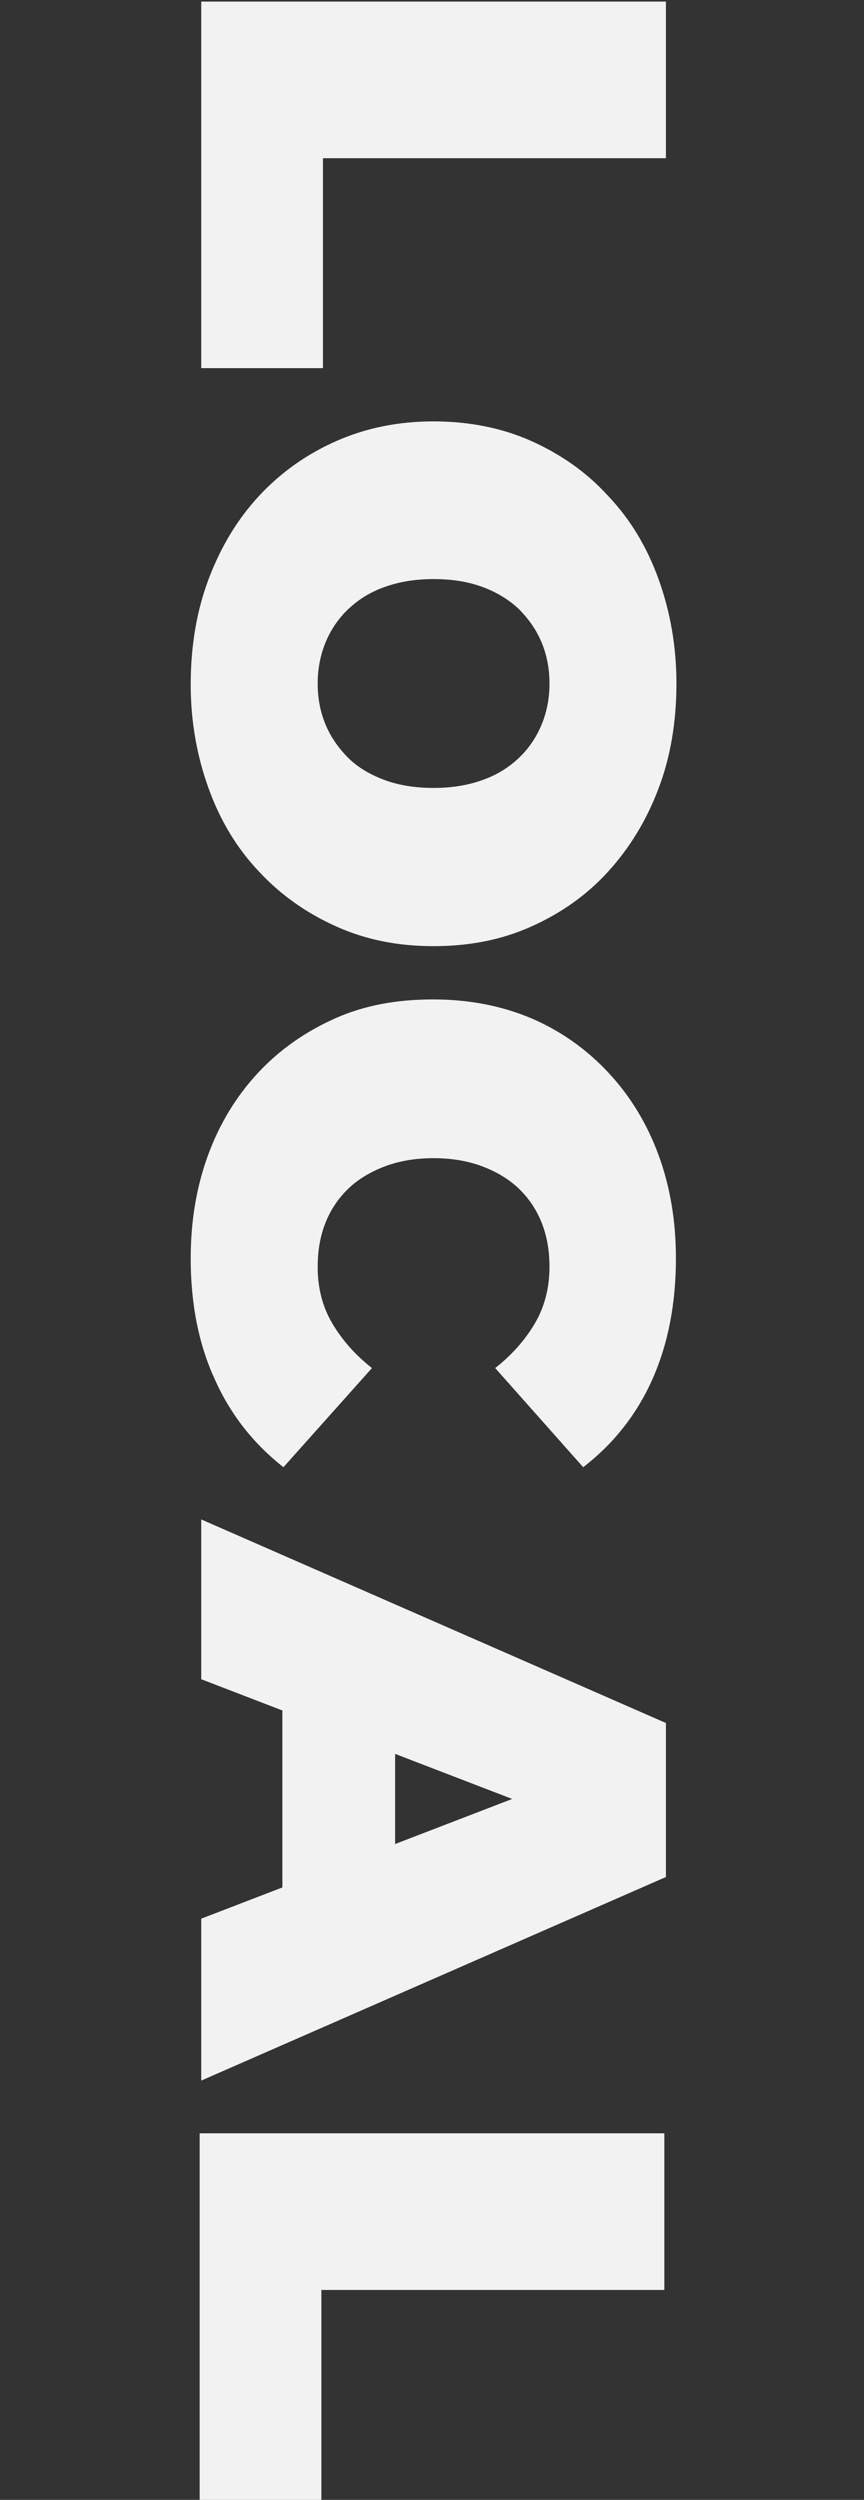
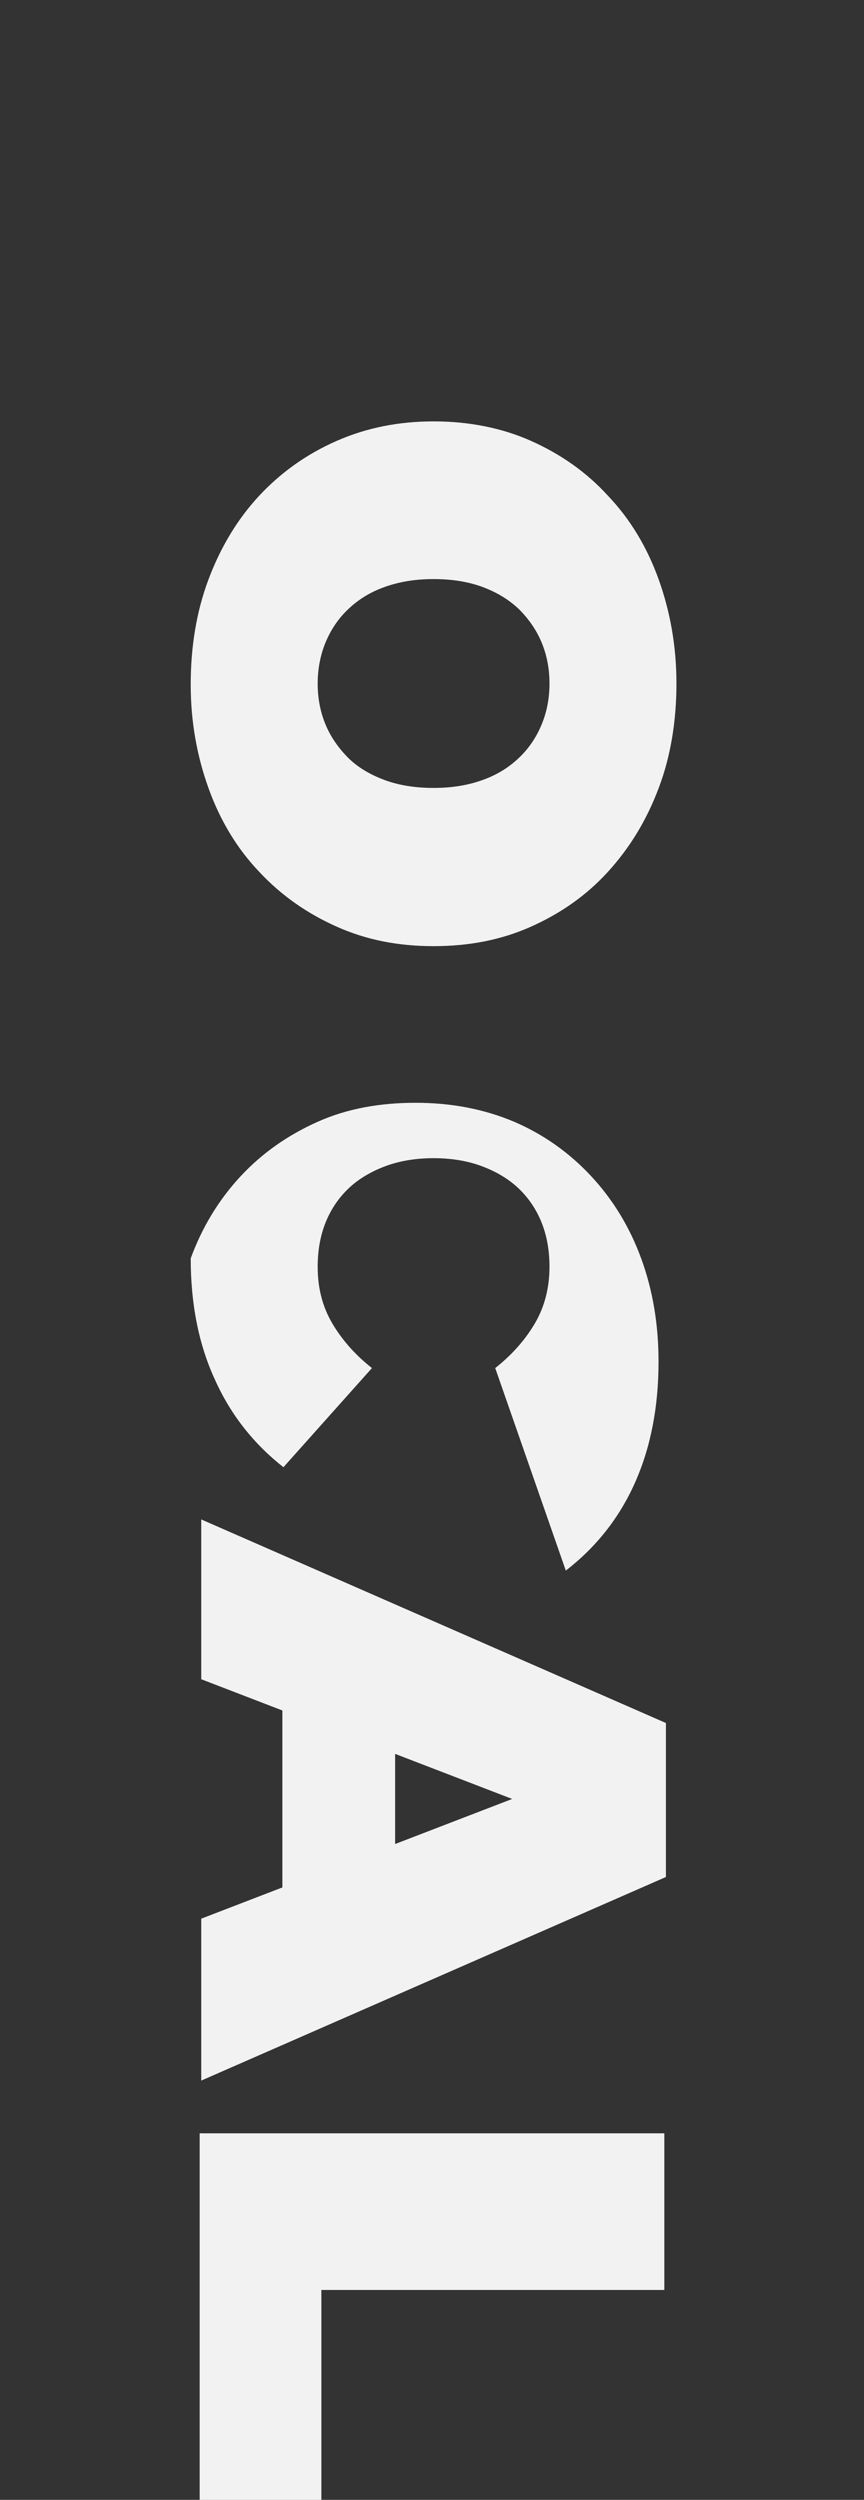
<svg xmlns="http://www.w3.org/2000/svg" version="1.1" id="_レイヤー_1" x="0px" y="0px" viewBox="0 0 164 474" style="enable-background:new 0 0 164 474;" xml:space="preserve">
  <rect x="0" y="0" width="164" height="474" fill="#333333" stroke="none" />
  <style type="text/css">
	.st0{fill:#F2F2F2;}
</style>
-   <path class="st0" d="M38.2,0.3h88.2v29.7H61.3v39.8H38.2V0.3z" />
  <path class="st0" d="M36.2,129.8c0-7.2,1.1-13.9,3.4-20c2.3-6.1,5.5-11.4,9.6-15.8s9-7.9,14.7-10.4s11.8-3.7,18.4-3.7  s12.9,1.2,18.5,3.7c5.6,2.5,10.5,5.9,14.6,10.4c4.2,4.4,7.4,9.7,9.6,15.8s3.4,12.7,3.4,19.8s-1.1,13.9-3.4,19.9  c-2.3,6.1-5.5,11.3-9.6,15.8s-9,7.9-14.6,10.4c-5.6,2.5-11.7,3.7-18.5,3.7s-12.8-1.2-18.4-3.7s-10.5-5.9-14.7-10.4  c-4.2-4.4-7.4-9.7-9.6-15.8S36.2,136.9,36.2,129.8L36.2,129.8z M60.3,129.6c0,2.8,0.5,5.4,1.5,7.8c1,2.4,2.5,4.5,4.3,6.3  s4.2,3.2,6.9,4.2s5.8,1.5,9.3,1.5s6.5-0.5,9.3-1.5s5-2.4,6.9-4.2c1.9-1.8,3.3-3.9,4.3-6.3s1.5-5,1.5-7.8s-0.5-5.4-1.5-7.8  c-1-2.4-2.5-4.5-4.3-6.3c-1.9-1.8-4.2-3.2-6.9-4.2s-5.8-1.5-9.3-1.5s-6.5,0.5-9.3,1.5s-5,2.4-6.9,4.2s-3.3,3.9-4.3,6.3  S60.3,126.9,60.3,129.6z" />
-   <path class="st0" d="M36.2,238.6c0-7.1,1.1-13.6,3.3-19.6c2.2-6,5.4-11.2,9.5-15.6c4.1-4.4,9-7.8,14.6-10.3s11.8-3.6,18.6-3.6  s13,1.2,18.7,3.6c5.6,2.4,10.5,5.9,14.6,10.3c4.1,4.4,7.3,9.6,9.5,15.6s3.3,12.5,3.3,19.6c0,8.6-1.5,16.3-4.5,23  c-3,6.7-7.4,12.2-13.1,16.6L94,259.4c3.3-2.6,5.8-5.5,7.6-8.6s2.7-6.7,2.7-10.6c0-3.1-0.5-5.9-1.5-8.4s-2.5-4.7-4.4-6.5  c-1.9-1.8-4.3-3.2-7-4.2c-2.7-1-5.8-1.5-9.1-1.5s-6.4,0.5-9.1,1.5c-2.7,1-5.1,2.4-7,4.2s-3.4,4-4.4,6.5s-1.5,5.3-1.5,8.4  c0,4,0.9,7.5,2.7,10.6s4.3,6,7.6,8.6l-16.8,18.8c-5.6-4.4-10-9.9-13-16.6C37.7,254.9,36.2,247.2,36.2,238.6L36.2,238.6z" />
+   <path class="st0" d="M36.2,238.6c2.2-6,5.4-11.2,9.5-15.6c4.1-4.4,9-7.8,14.6-10.3s11.8-3.6,18.6-3.6  s13,1.2,18.7,3.6c5.6,2.4,10.5,5.9,14.6,10.3c4.1,4.4,7.3,9.6,9.5,15.6s3.3,12.5,3.3,19.6c0,8.6-1.5,16.3-4.5,23  c-3,6.7-7.4,12.2-13.1,16.6L94,259.4c3.3-2.6,5.8-5.5,7.6-8.6s2.7-6.7,2.7-10.6c0-3.1-0.5-5.9-1.5-8.4s-2.5-4.7-4.4-6.5  c-1.9-1.8-4.3-3.2-7-4.2c-2.7-1-5.8-1.5-9.1-1.5s-6.4,0.5-9.1,1.5c-2.7,1-5.1,2.4-7,4.2s-3.4,4-4.4,6.5s-1.5,5.3-1.5,8.4  c0,4,0.9,7.5,2.7,10.6s4.3,6,7.6,8.6l-16.8,18.8c-5.6-4.4-10-9.9-13-16.6C37.7,254.9,36.2,247.2,36.2,238.6L36.2,238.6z" />
  <path class="st0" d="M38.2,288.1l88.2,38.6v29.2l-88.2,38.6v-30.7l74.1-28.5v11.6l-74.1-28.5V288.1z M53.6,311.1l21.4,7.6v40.6  l-21.4,7.6C53.6,366.8,53.6,311.1,53.6,311.1z" />
  <path class="st0" d="M37.9,404.5h88.2v29.7H61V474H37.9V404.5L37.9,404.5z" />
</svg>